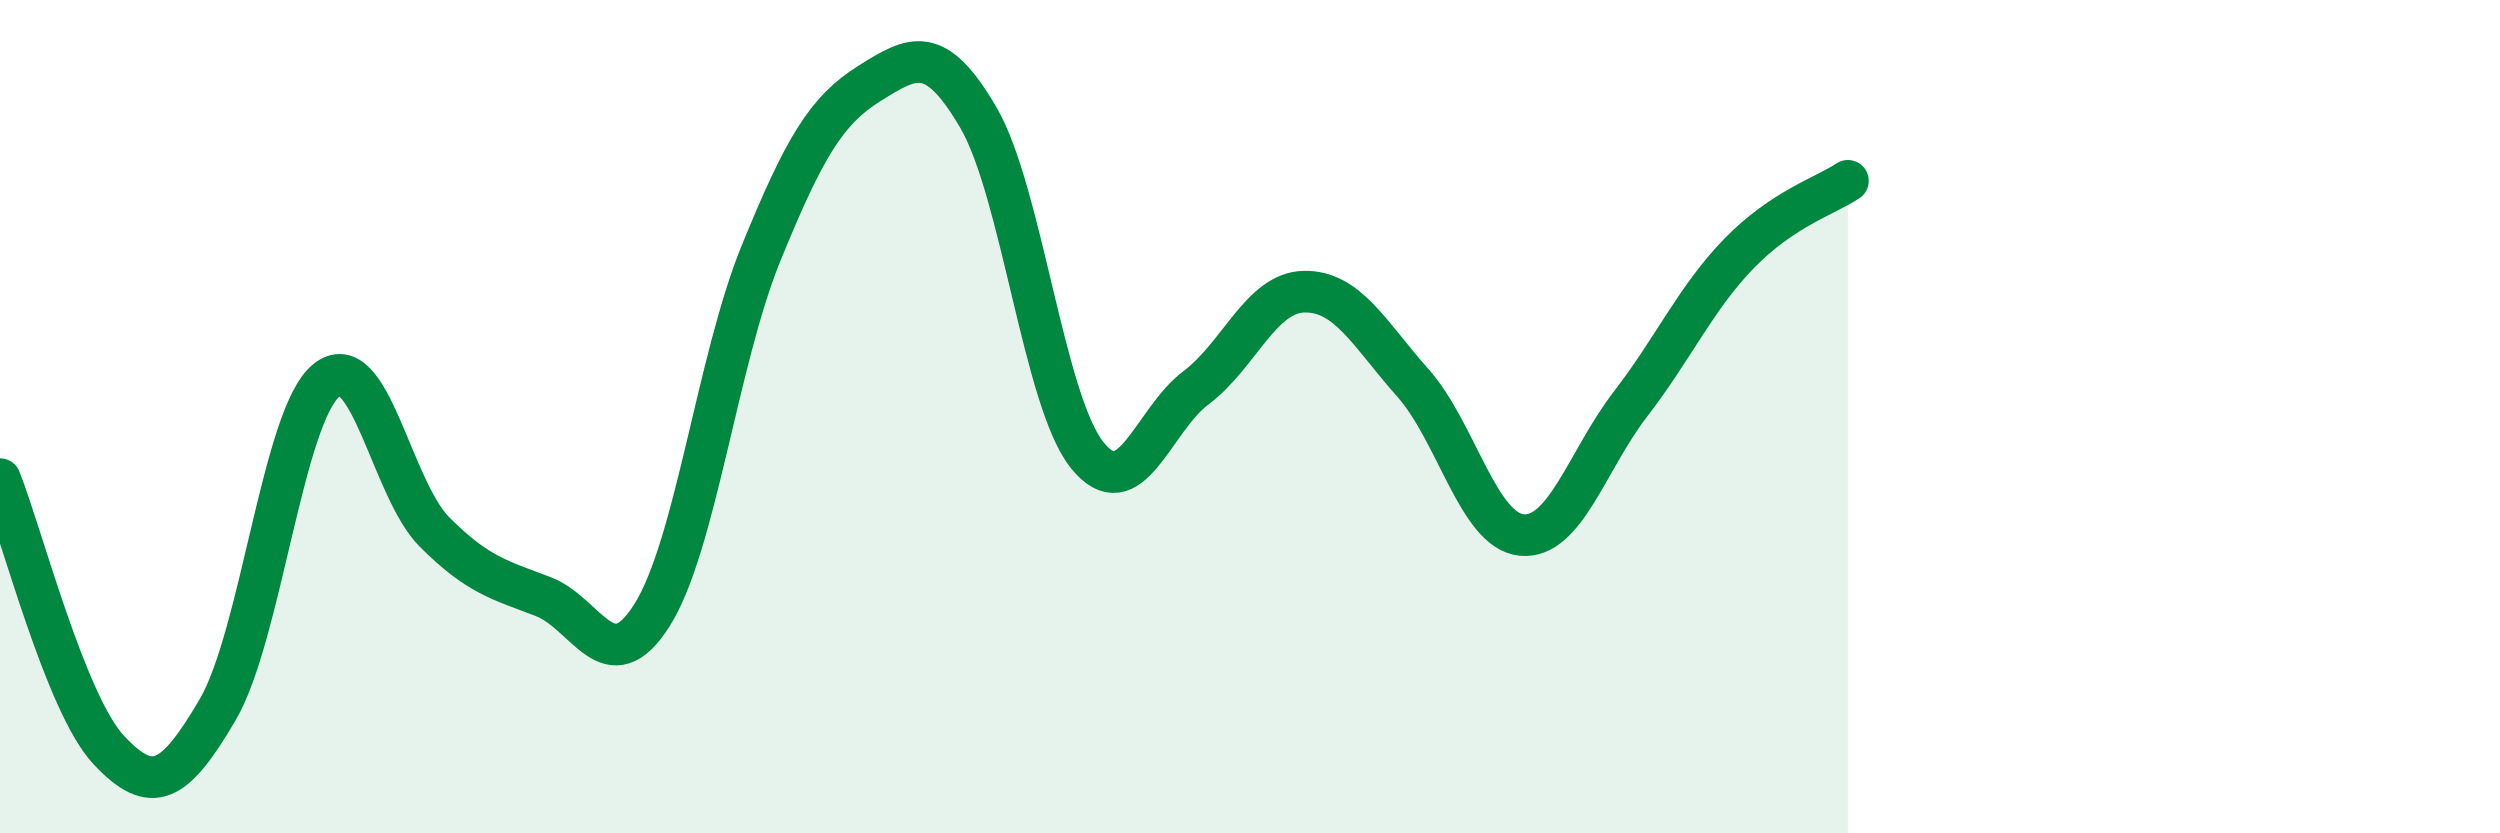
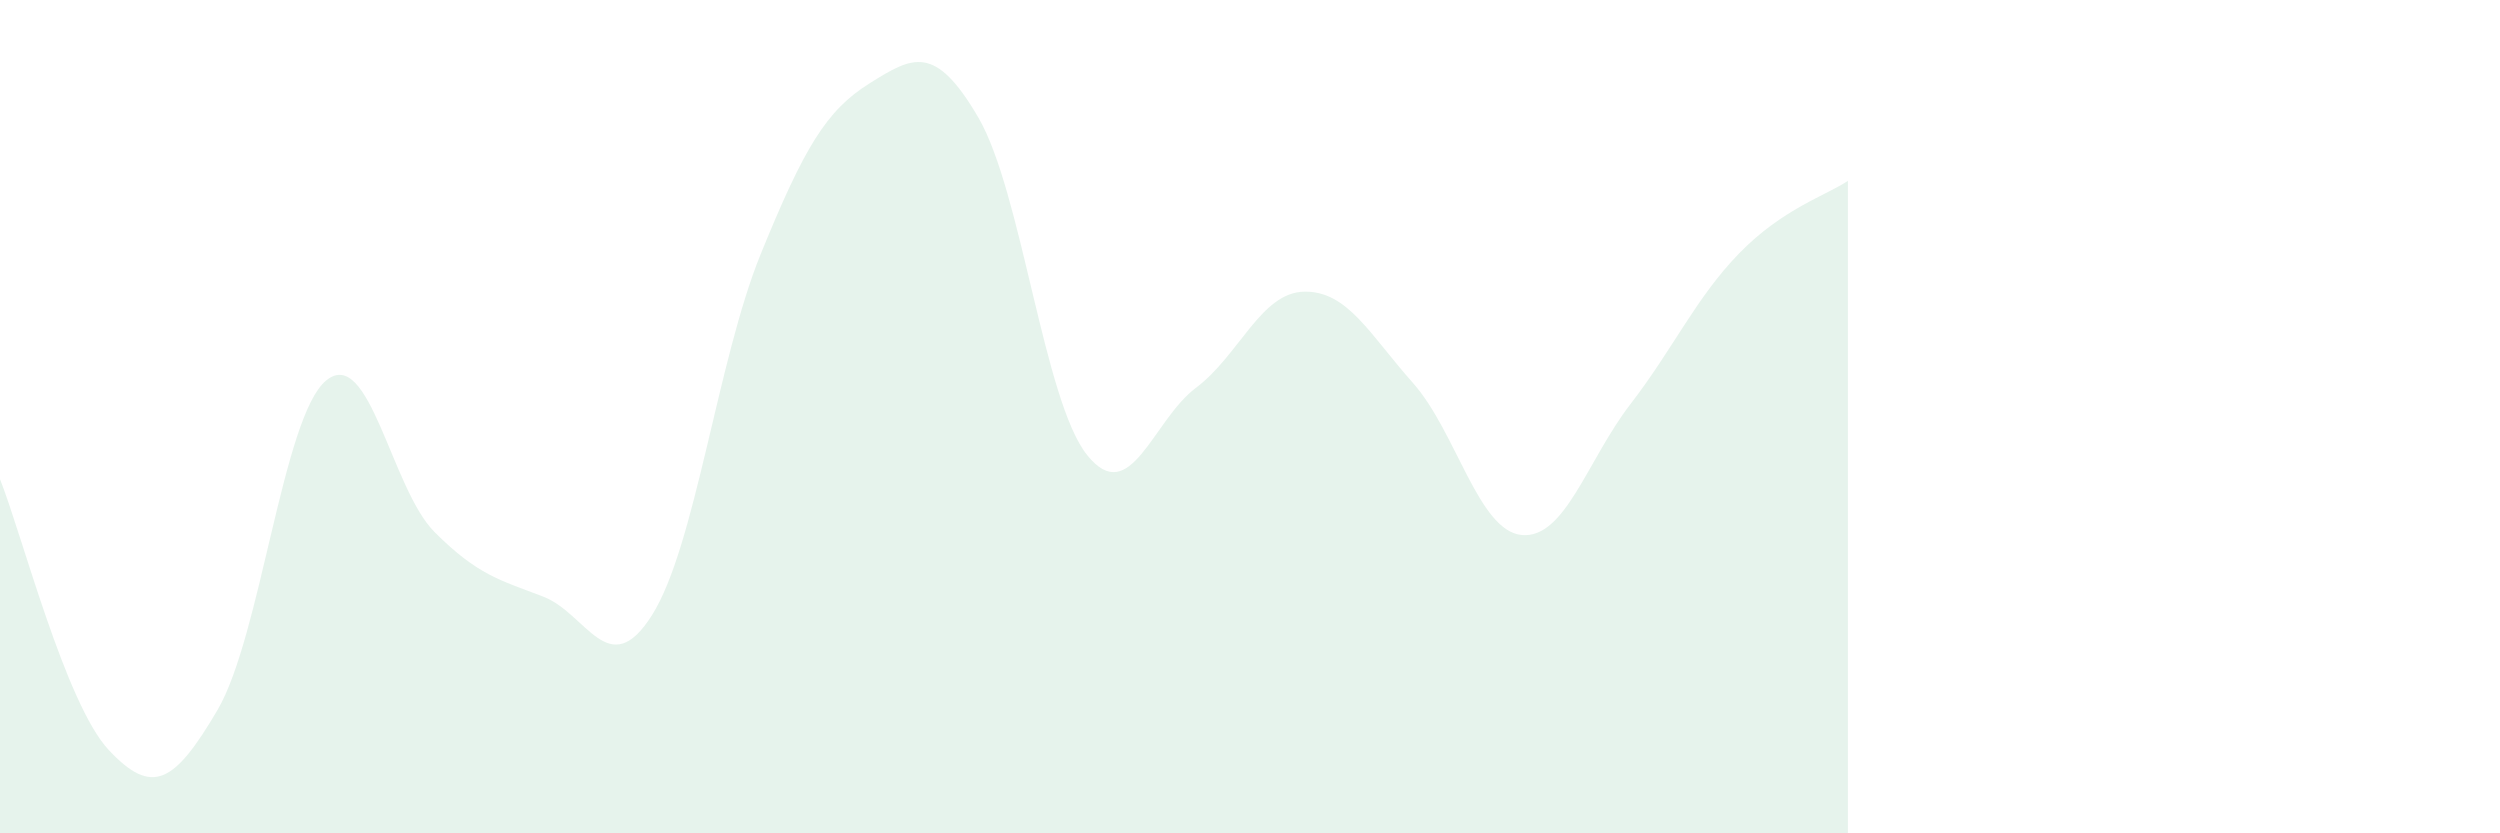
<svg xmlns="http://www.w3.org/2000/svg" width="60" height="20" viewBox="0 0 60 20">
  <path d="M 0,11.5 C 0.52,12.8 1.57,16.89 2.61,18 C 3.65,19.11 4.18,18.81 5.22,17.04 C 6.26,15.27 6.79,9.98 7.83,9.13 C 8.87,8.28 9.39,11.73 10.43,12.77 C 11.47,13.81 12,13.92 13.04,14.32 C 14.08,14.72 14.61,16.41 15.65,14.76 C 16.69,13.11 17.22,8.64 18.26,6.09 C 19.3,3.54 19.83,2.65 20.87,2 C 21.91,1.35 22.44,1.04 23.48,2.82 C 24.52,4.6 25.05,9.62 26.09,10.92 C 27.13,12.22 27.66,10.09 28.7,9.31 C 29.74,8.53 30.26,7.02 31.3,7 C 32.34,6.98 32.87,8.02 33.91,9.19 C 34.95,10.36 35.48,12.74 36.52,12.84 C 37.56,12.94 38.09,11.05 39.13,9.7 C 40.17,8.35 40.7,7.15 41.74,6.08 C 42.78,5.01 43.83,4.69 44.35,4.34L44.35 20L0 20Z" fill="#008740" opacity="0.1" stroke-linecap="round" stroke-linejoin="round" />
-   <path d="M 0,11.5 C 0.52,12.8 1.57,16.89 2.61,18 C 3.65,19.11 4.18,18.81 5.22,17.04 C 6.26,15.27 6.79,9.98 7.83,9.13 C 8.87,8.28 9.39,11.73 10.43,12.77 C 11.47,13.81 12,13.92 13.04,14.32 C 14.08,14.72 14.61,16.41 15.65,14.76 C 16.69,13.11 17.22,8.64 18.26,6.09 C 19.3,3.54 19.83,2.65 20.87,2 C 21.91,1.35 22.44,1.04 23.48,2.82 C 24.52,4.6 25.05,9.62 26.09,10.92 C 27.13,12.22 27.66,10.09 28.7,9.31 C 29.74,8.53 30.26,7.02 31.3,7 C 32.34,6.98 32.87,8.02 33.91,9.19 C 34.95,10.36 35.48,12.74 36.52,12.84 C 37.56,12.94 38.09,11.05 39.13,9.7 C 40.17,8.35 40.7,7.15 41.74,6.08 C 42.78,5.01 43.83,4.69 44.35,4.34" stroke="#008740" stroke-width="1" fill="none" stroke-linecap="round" stroke-linejoin="round" />
</svg>